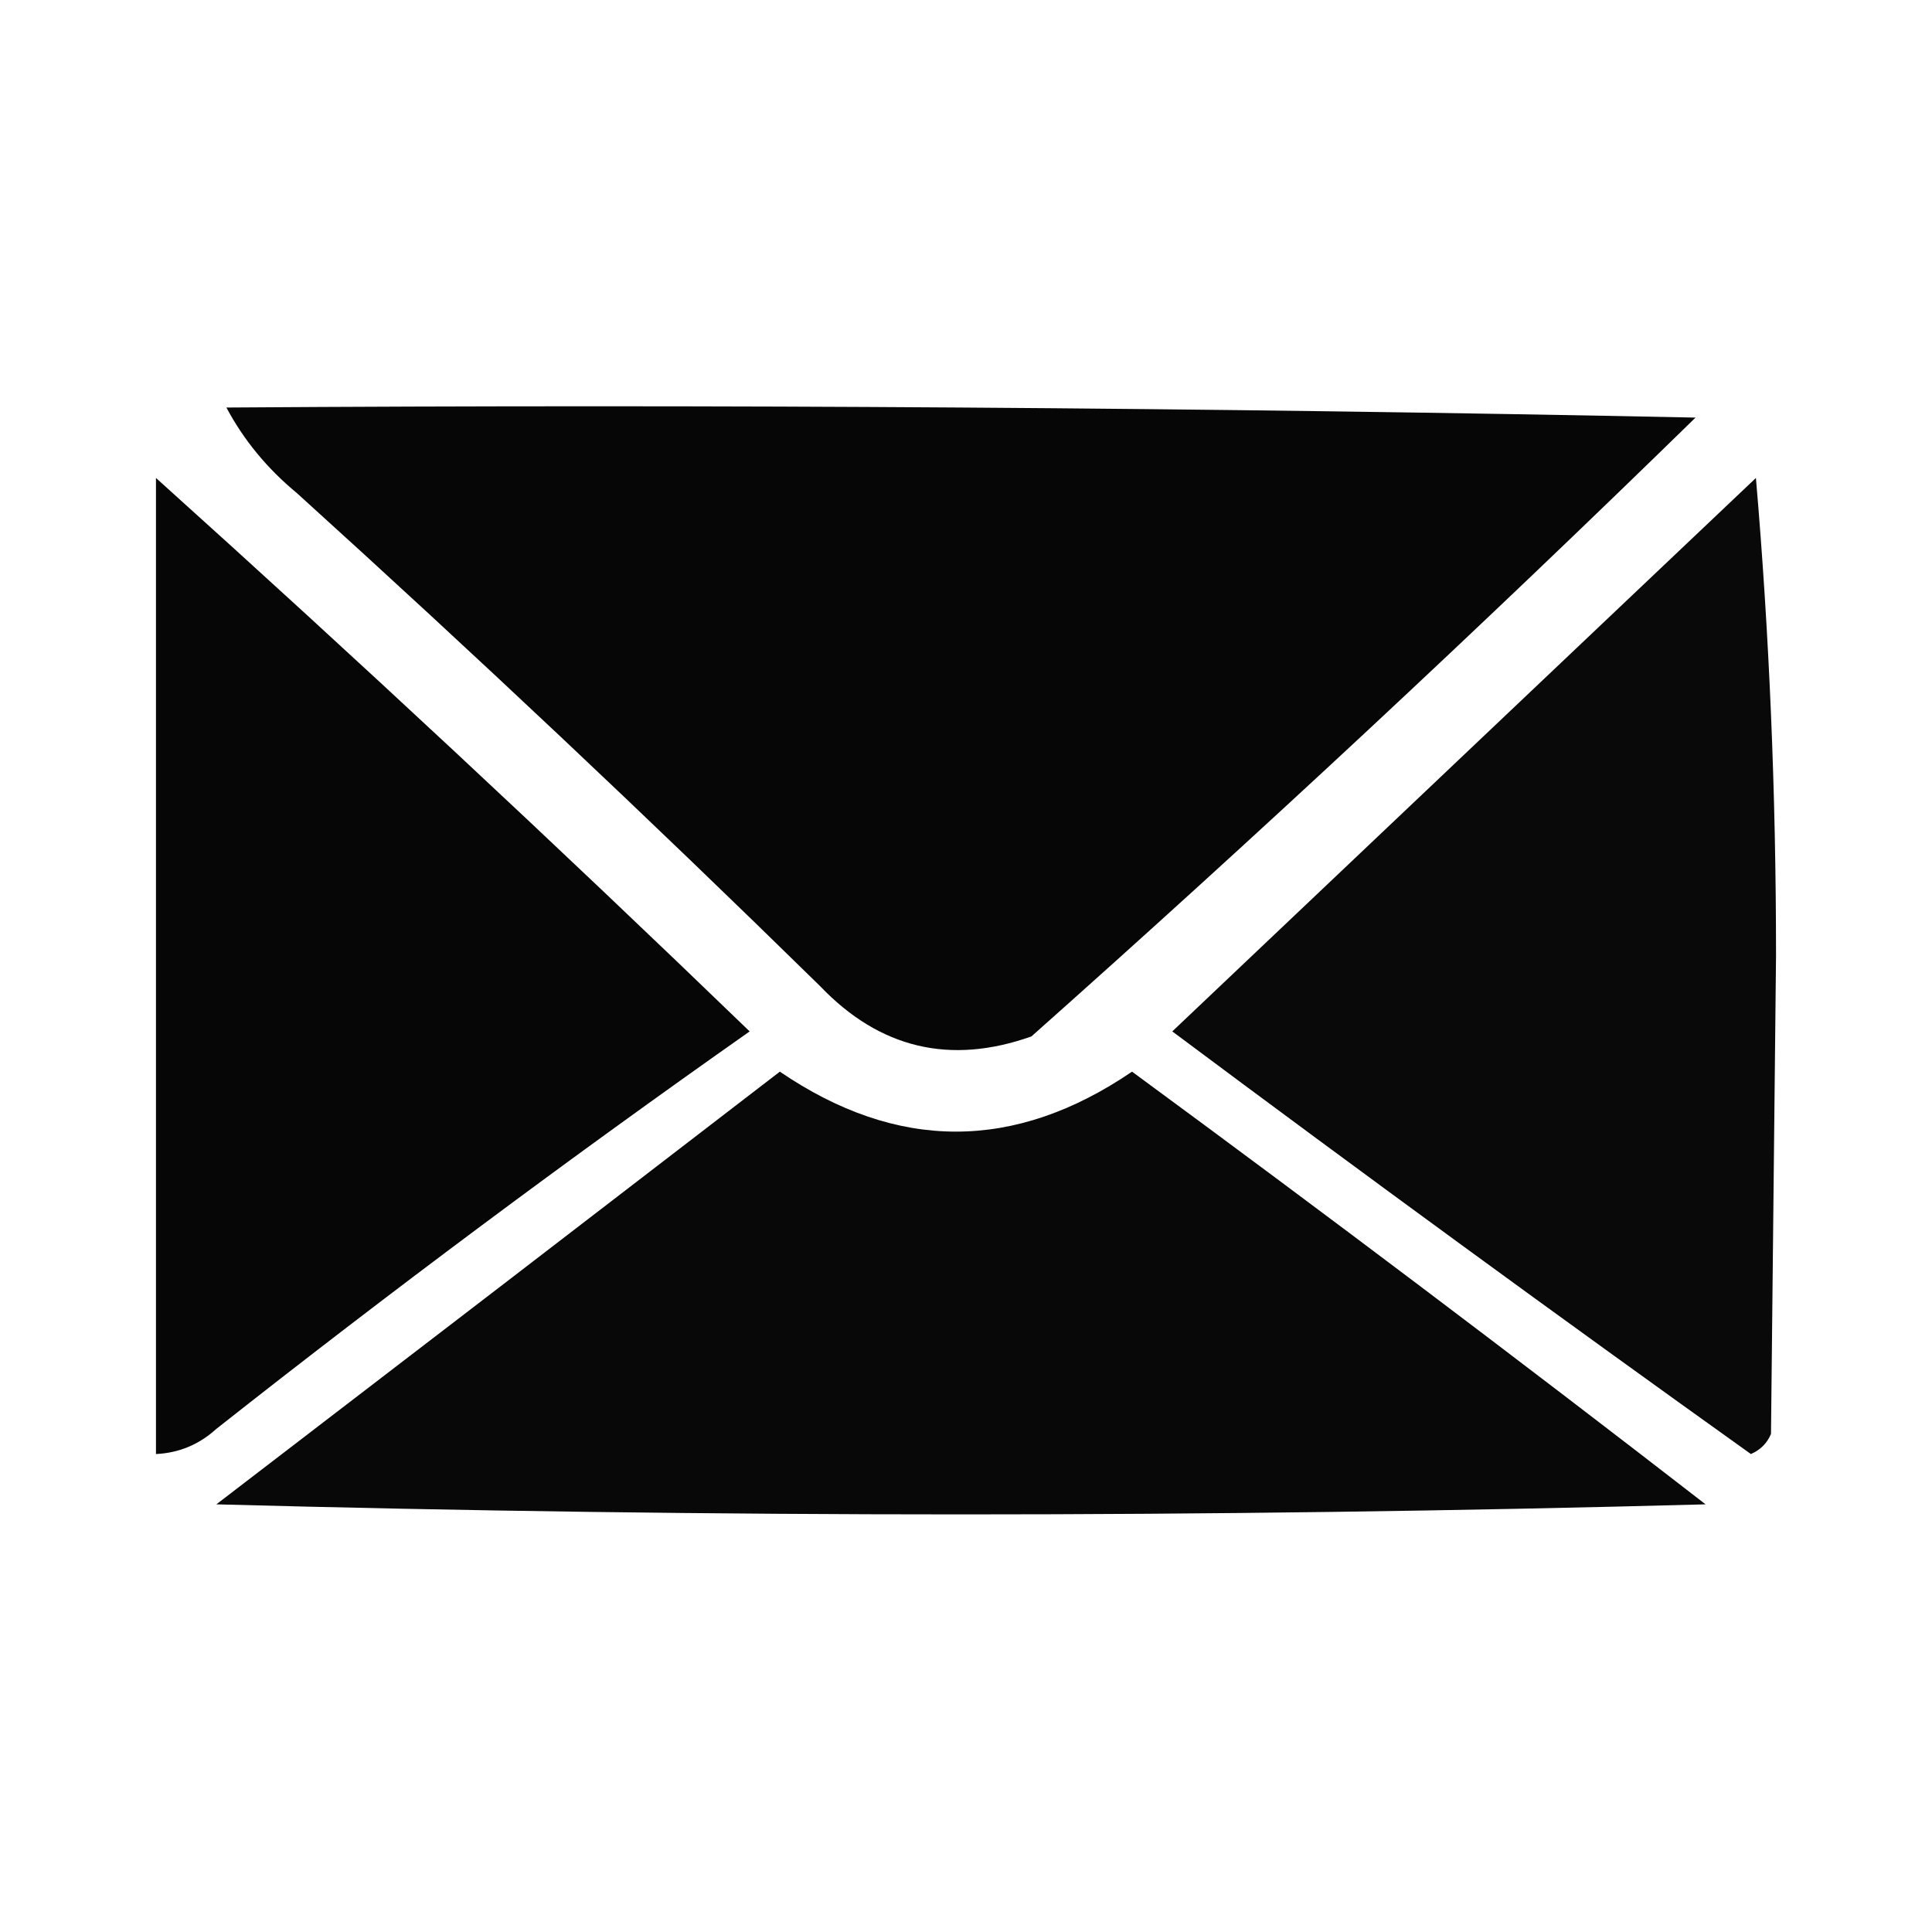
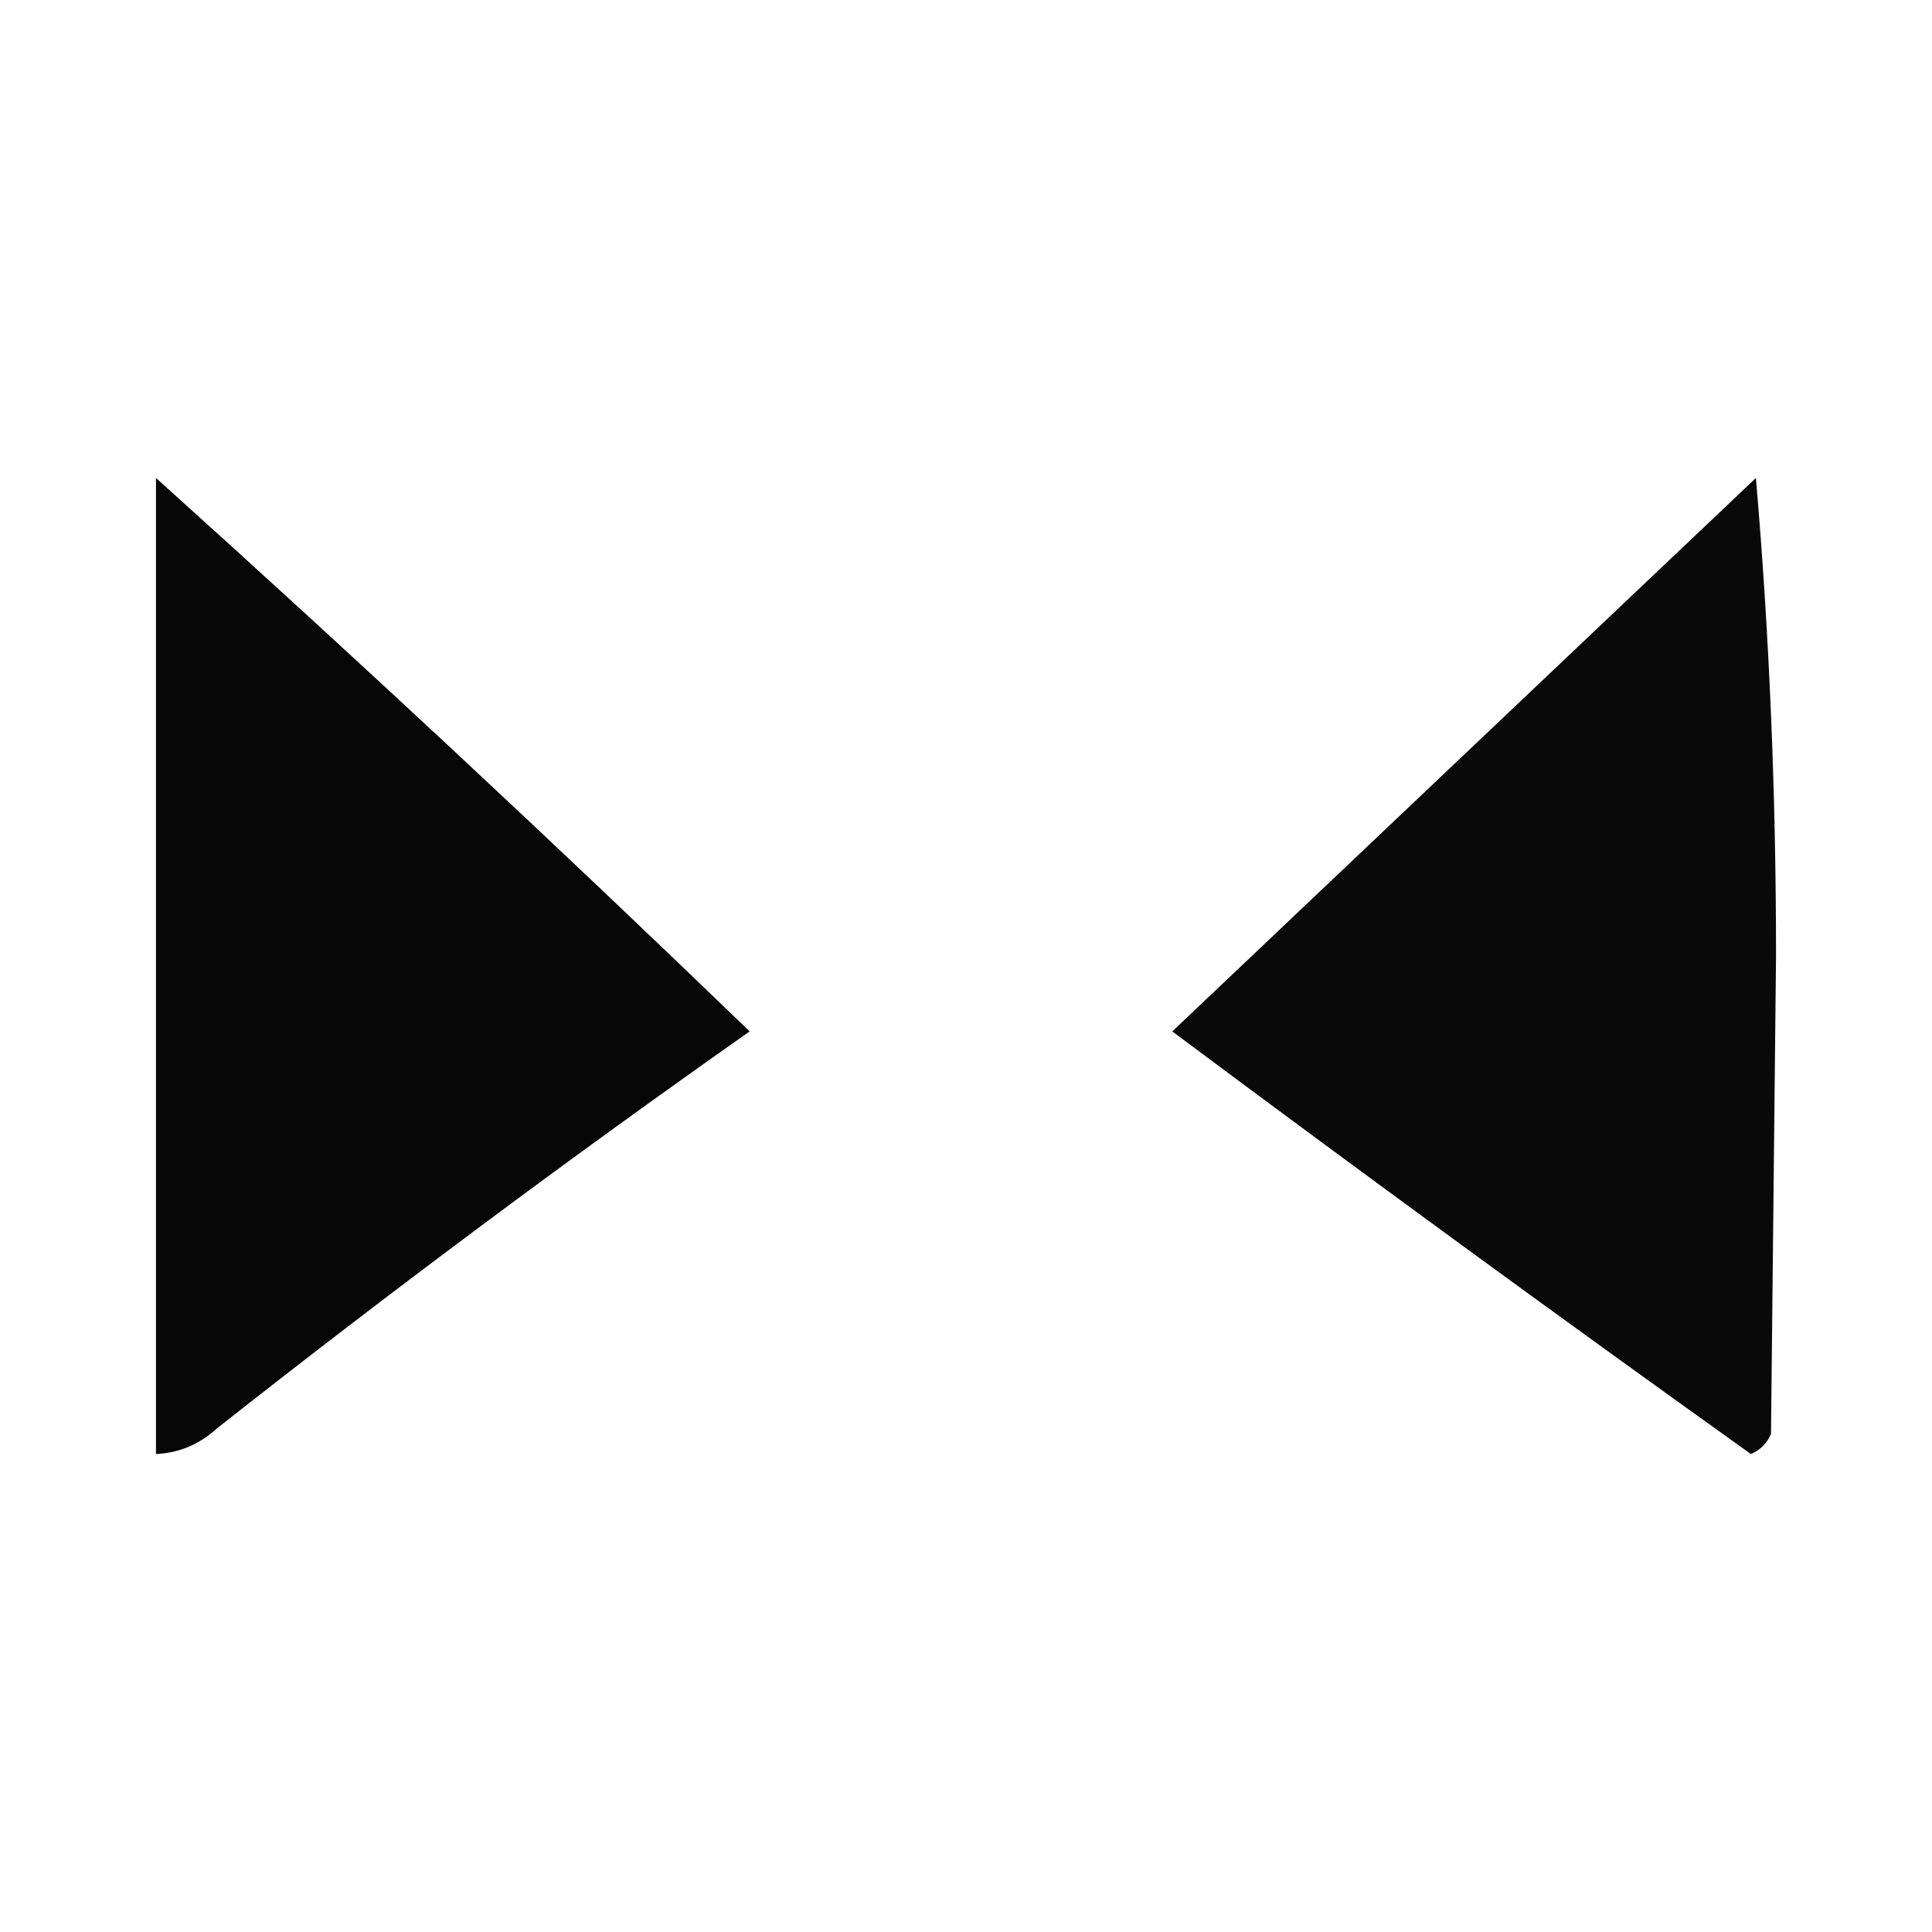
<svg xmlns="http://www.w3.org/2000/svg" version="1.1" width="192px" height="192px" style="shape-rendering:geometricPrecision; text-rendering:geometricPrecision; image-rendering:optimizeQuality; fill-rule:evenodd; clip-rule:evenodd">
  <g>
-     <path style="opacity:0.975" fill="#000000" d="M 22.5,40.5 C 71.171,40.167 119.838,40.5 168.5,41.5C 146.978,62.523 124.978,83.022 102.5,103C 94.421,105.863 87.421,104.196 81.5,98C 64.469,81.301 47.135,64.967 29.5,49C 26.553,46.564 24.22,43.731 22.5,40.5 Z" />
-   </g>
+     </g>
  <g>
    <path style="opacity:0.974" fill="#000000" d="M 15.5,47.5 C 35.474,65.473 55.14,83.806 74.5,102.5C 56.476,115.179 38.81,128.346 21.5,142C 19.783,143.559 17.783,144.392 15.5,144.5C 15.5,112.167 15.5,79.833 15.5,47.5 Z" />
  </g>
  <g>
    <path style="opacity:0.963" fill="#000000" d="M 174.5,47.5 C 175.833,62.986 176.499,78.819 176.5,95C 176.333,110.833 176.167,126.667 176,142.5C 175.612,143.428 174.945,144.095 174,144.5C 154.704,130.708 135.537,116.708 116.5,102.5C 135.854,84.145 155.187,65.812 174.5,47.5 Z" />
  </g>
  <g>
-     <path style="opacity:0.968" fill="#000000" d="M 77.5,106.5 C 89.168,114.445 100.835,114.445 112.5,106.5C 131.679,120.59 150.679,134.924 169.5,149.5C 120.167,150.833 70.833,150.833 21.5,149.5C 40.235,135.147 58.902,120.813 77.5,106.5 Z" />
-   </g>
+     </g>
</svg>